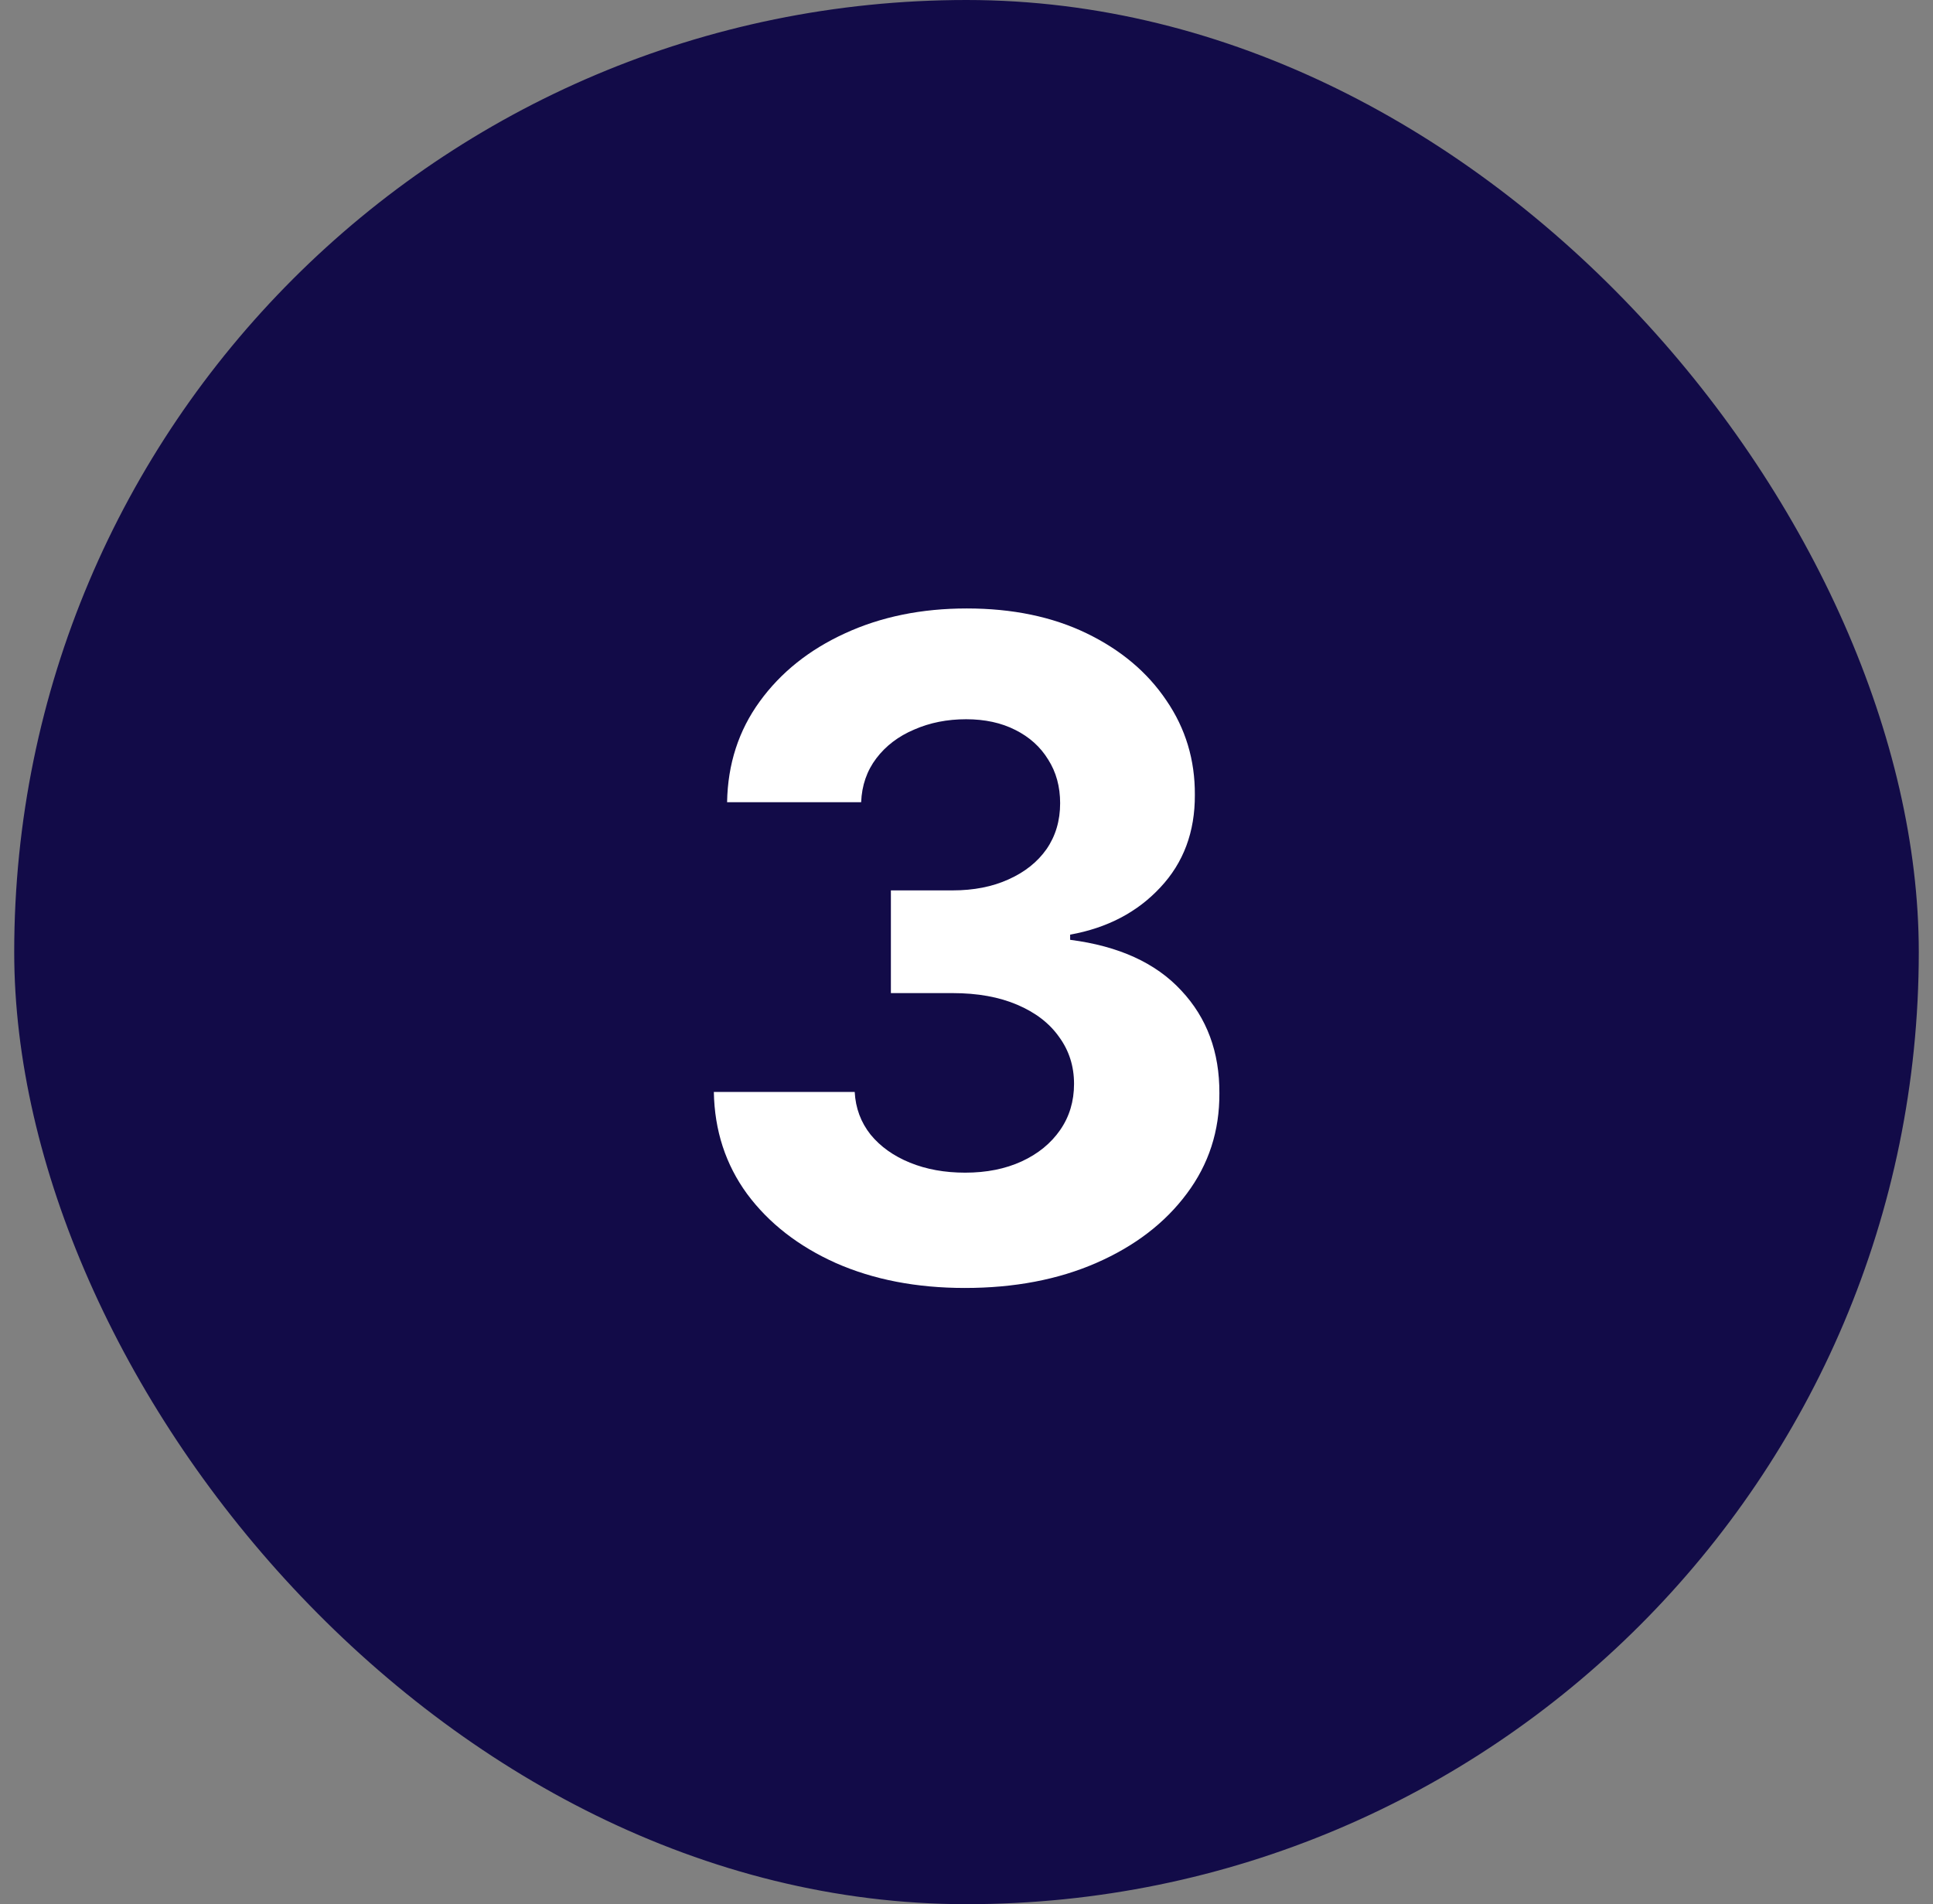
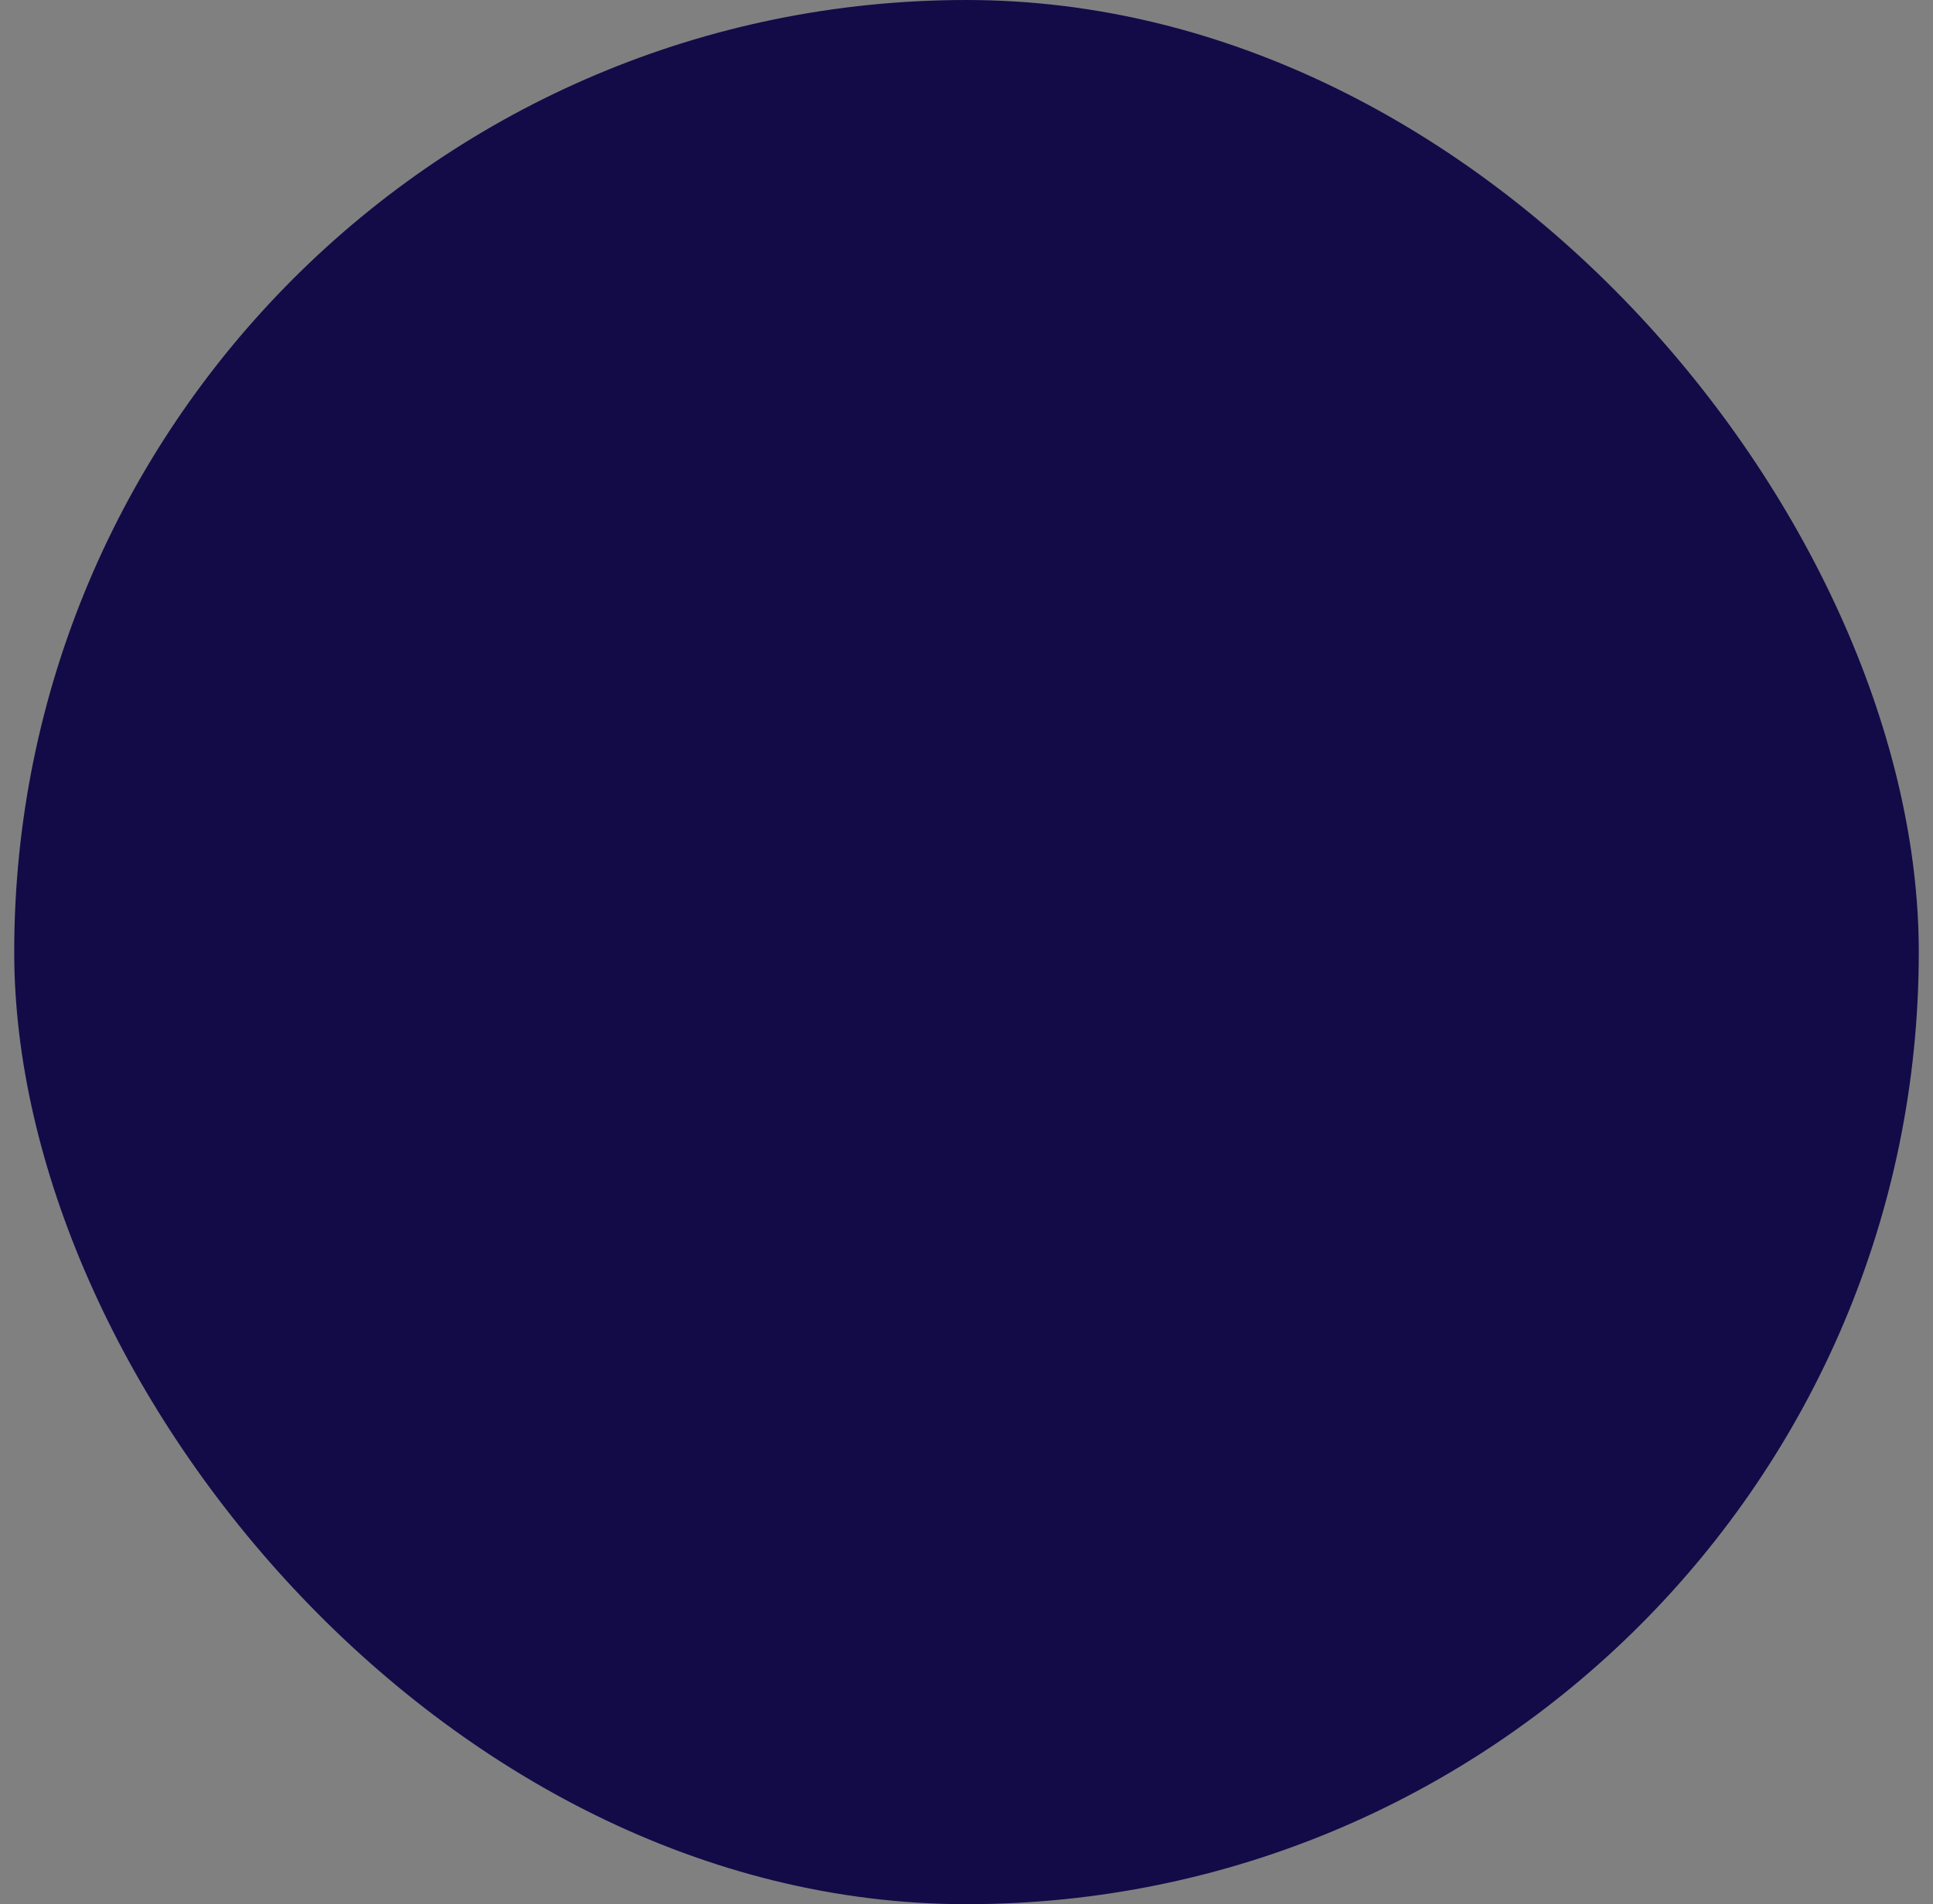
<svg xmlns="http://www.w3.org/2000/svg" width="68" height="67" viewBox="0 0 68 67" fill="none">
  <rect x="0" y="0" width="68" height="67" fill="#808080" stroke="none" />
  <rect x="0.5" width="67" height="67" rx="33.5" fill="#120B48" />
-   <path d="M33.942 45.318C32.245 45.318 30.733 45.026 29.408 44.443C28.09 43.852 27.048 43.042 26.283 42.011C25.525 40.974 25.135 39.776 25.112 38.42H30.067C30.097 38.989 30.283 39.489 30.624 39.92C30.972 40.345 31.434 40.674 32.01 40.909C32.586 41.144 33.233 41.261 33.953 41.261C34.703 41.261 35.366 41.129 35.942 40.864C36.517 40.599 36.968 40.231 37.294 39.761C37.62 39.292 37.783 38.75 37.783 38.136C37.783 37.515 37.608 36.966 37.26 36.489C36.919 36.004 36.427 35.625 35.783 35.352C35.146 35.08 34.389 34.943 33.51 34.943H31.34V31.329H33.51C34.252 31.329 34.908 31.201 35.476 30.943C36.052 30.686 36.499 30.329 36.817 29.875C37.135 29.413 37.294 28.875 37.294 28.261C37.294 27.678 37.154 27.167 36.874 26.727C36.601 26.28 36.215 25.932 35.715 25.682C35.222 25.432 34.646 25.307 33.987 25.307C33.321 25.307 32.711 25.428 32.158 25.671C31.605 25.905 31.162 26.242 30.828 26.682C30.495 27.121 30.317 27.636 30.294 28.227H25.578C25.601 26.886 25.983 25.704 26.726 24.682C27.468 23.659 28.468 22.86 29.726 22.284C30.991 21.701 32.419 21.409 34.01 21.409C35.616 21.409 37.021 21.701 38.226 22.284C39.43 22.867 40.366 23.655 41.033 24.648C41.707 25.633 42.04 26.739 42.033 27.966C42.04 29.269 41.635 30.356 40.817 31.227C40.006 32.099 38.949 32.651 37.646 32.886V33.068C39.358 33.288 40.661 33.883 41.555 34.852C42.457 35.814 42.904 37.019 42.896 38.466C42.904 39.792 42.521 40.97 41.749 42C40.983 43.03 39.927 43.841 38.578 44.432C37.23 45.023 35.684 45.318 33.942 45.318Z" fill="white" />
</svg>